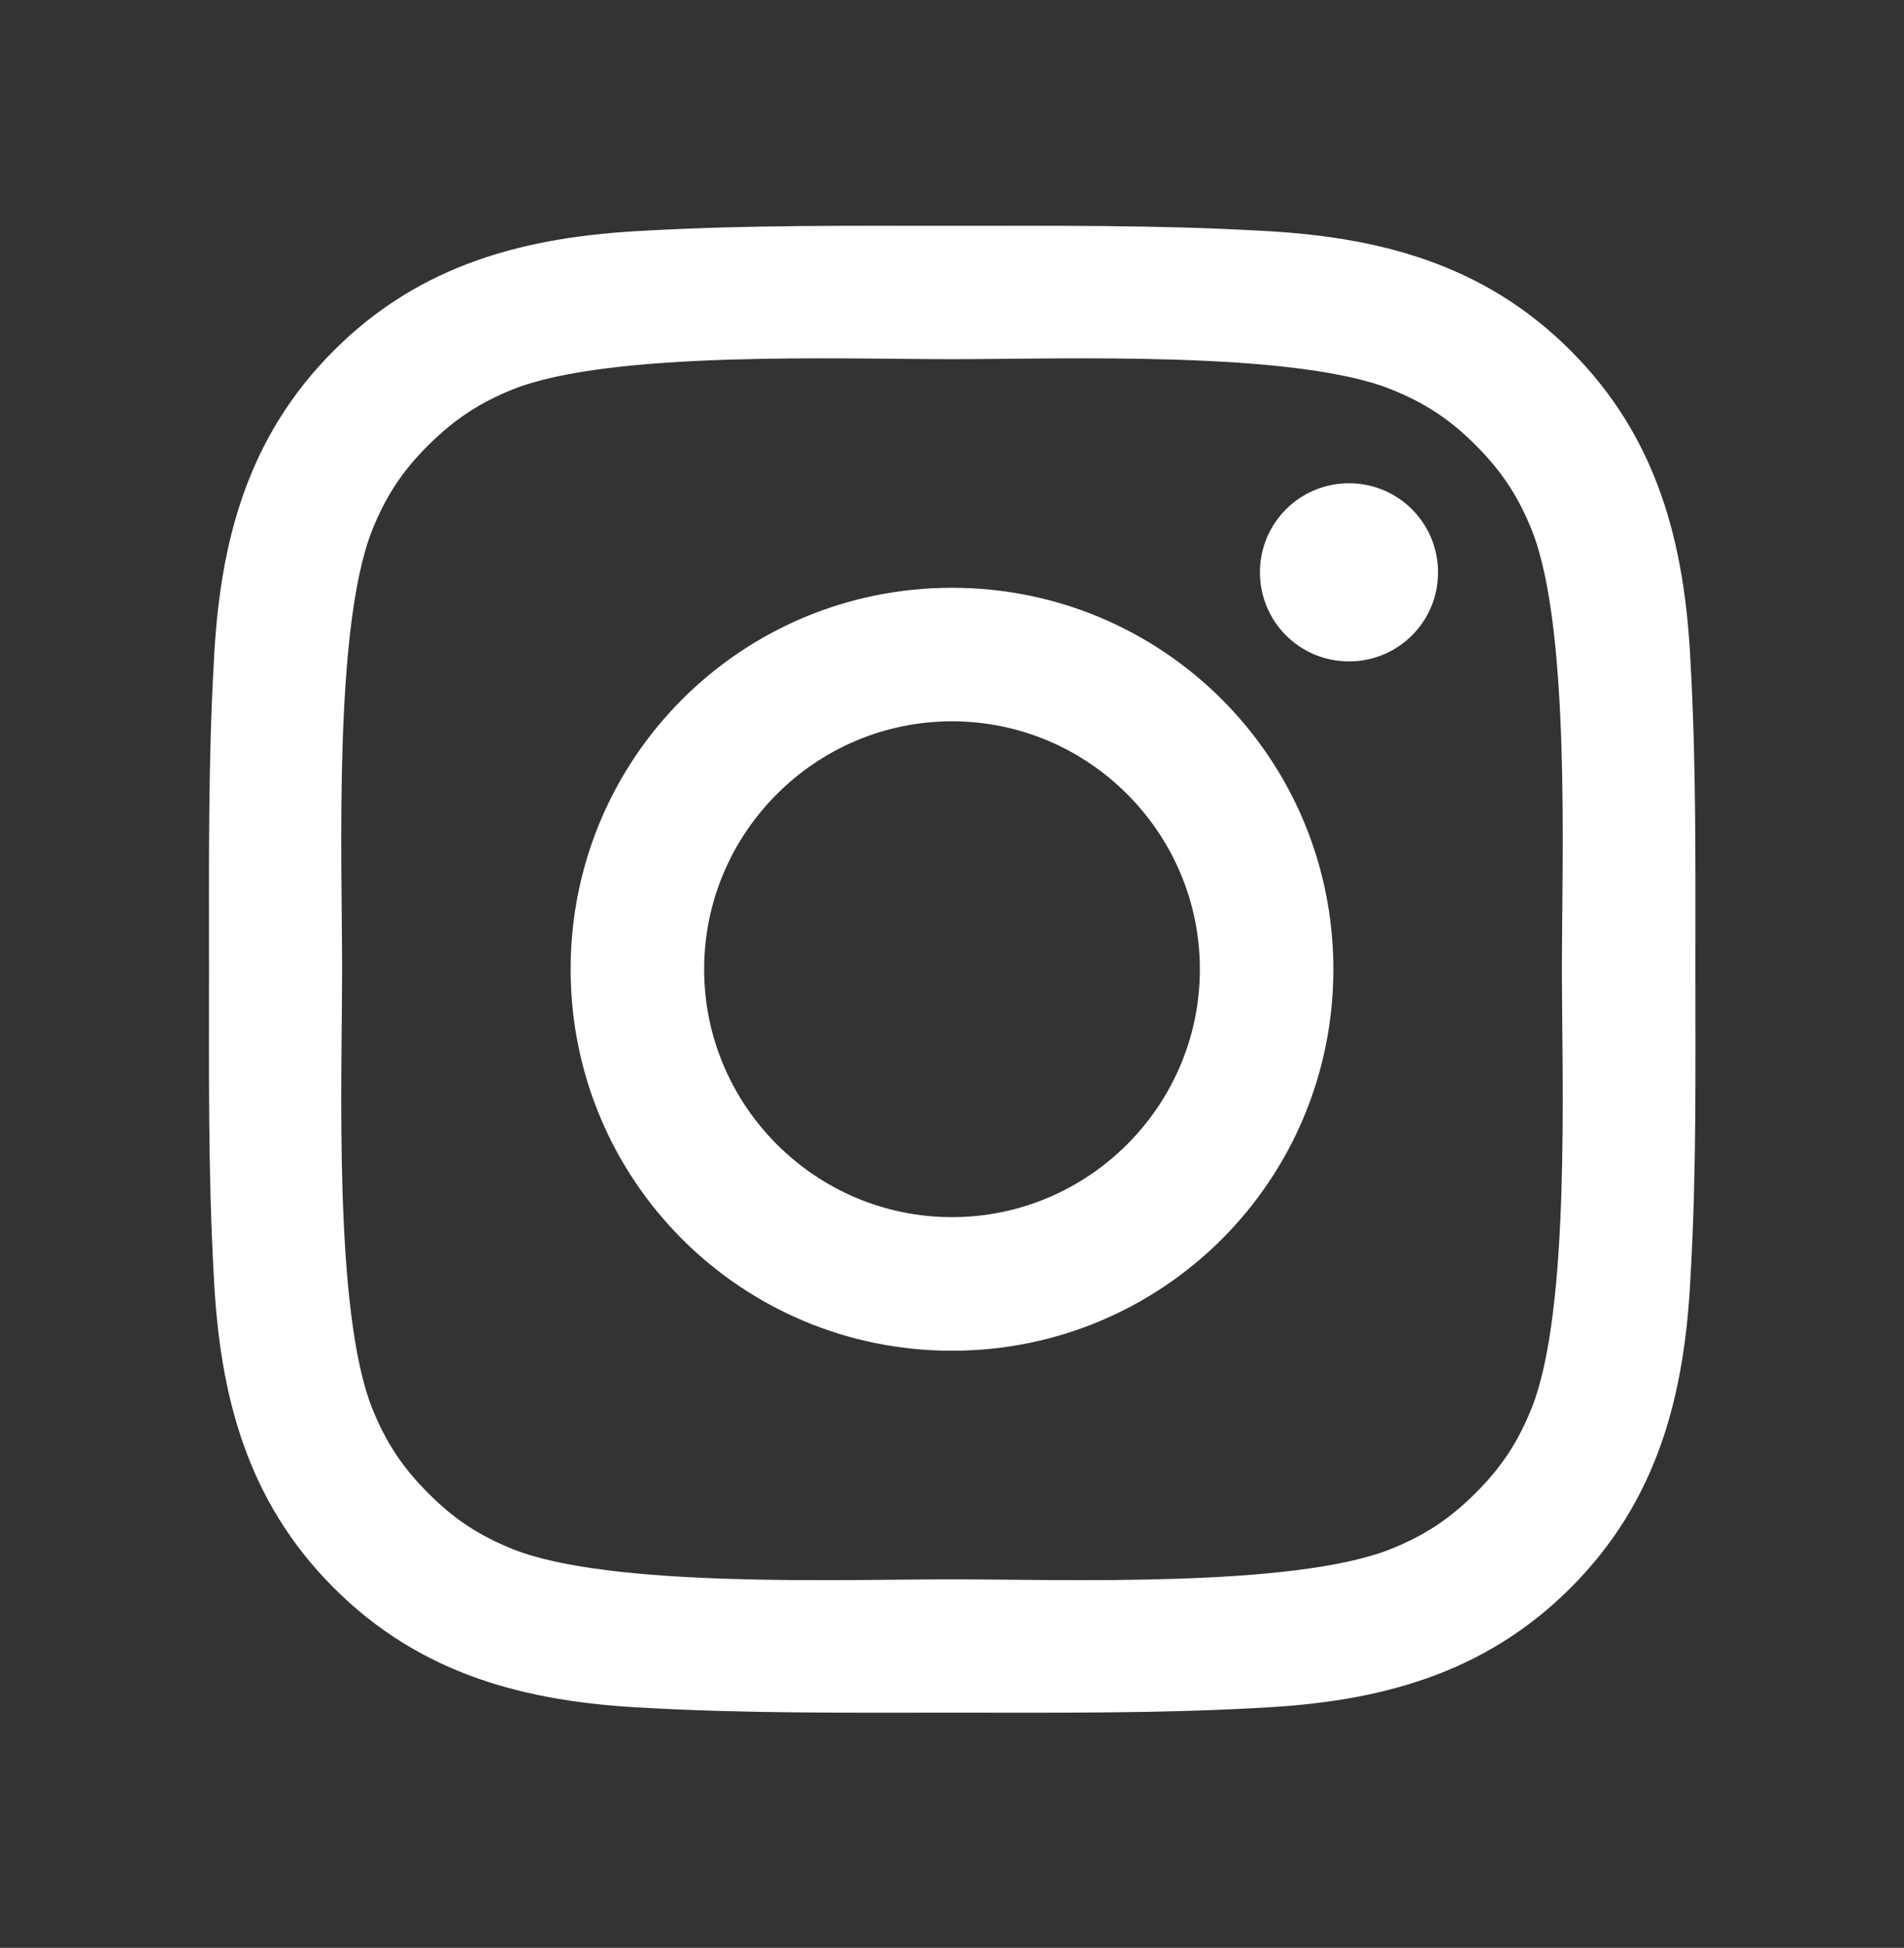
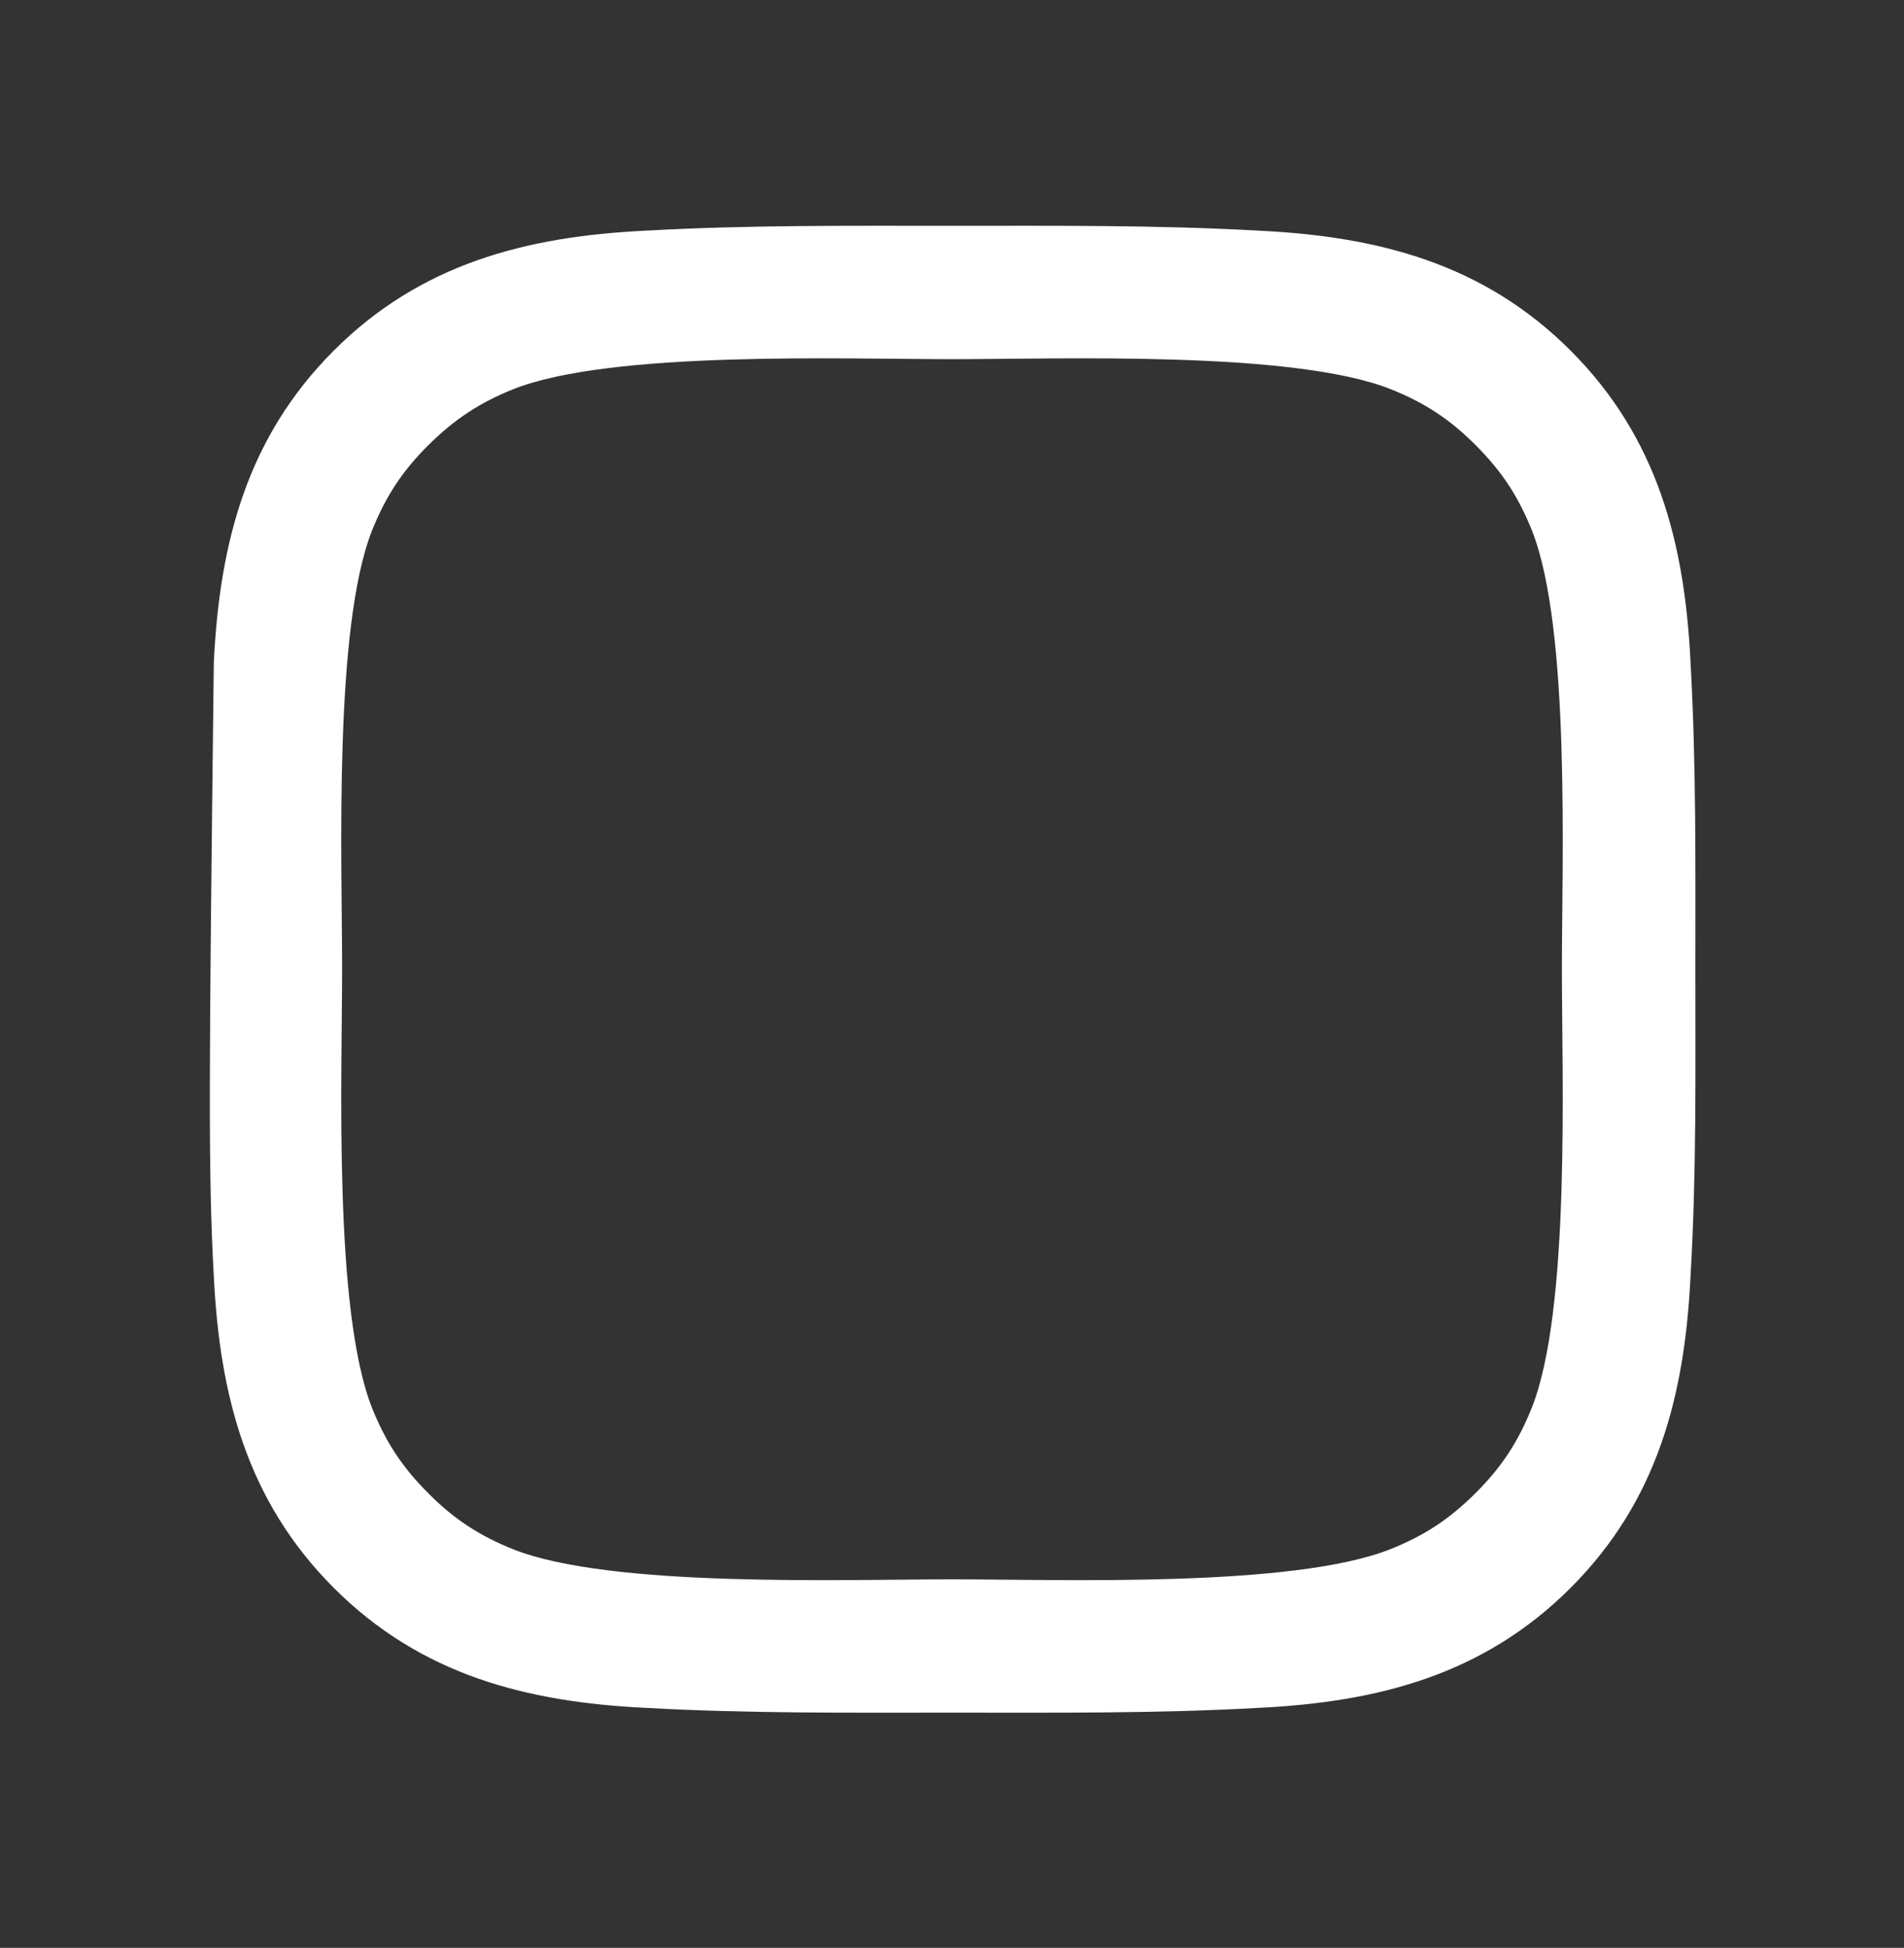
<svg xmlns="http://www.w3.org/2000/svg" width="44" height="45" viewBox="0 0 44 45" fill="none">
  <rect x="0" y="0" width="44" height="45" fill="#333333" stroke="none" />
-   <path d="M22 13.579C17.123 13.579 13.187 17.515 13.187 22.392C13.187 27.269 17.123 31.205 22 31.205C26.877 31.205 30.813 27.269 30.813 22.392C30.813 17.515 26.877 13.579 22 13.579ZM22 28.119C18.846 28.119 16.272 25.546 16.272 22.392C16.272 19.238 18.846 16.664 22 16.664C25.154 16.664 27.728 19.238 27.728 22.392C27.728 25.546 25.154 28.119 22 28.119ZM31.174 11.164C30.035 11.164 29.116 12.084 29.116 13.222C29.116 14.361 30.035 15.28 31.174 15.28C32.312 15.28 33.232 14.365 33.232 13.222C33.228 12.079 32.312 11.164 31.174 11.164Z" fill="white" />
-   <path d="M39.179 22.392C39.179 20.02 39.2 17.669 39.067 15.302C38.934 12.552 38.307 10.111 36.296 8.1C34.281 6.085 31.844 5.462 29.094 5.329C26.722 5.196 24.372 5.217 22.004 5.217C19.632 5.217 17.282 5.196 14.915 5.329C12.165 5.462 9.724 6.089 7.713 8.1C5.698 10.116 5.075 12.552 4.941 15.302C4.808 17.674 4.83 20.024 4.83 22.392C4.83 24.759 4.808 27.114 4.941 29.482C5.075 32.231 5.702 34.672 7.713 36.683C9.728 38.698 12.165 39.321 14.915 39.455C17.286 39.588 19.637 39.566 22.004 39.566C24.376 39.566 26.727 39.588 29.094 39.455C31.844 39.321 34.285 38.694 36.296 36.683C38.311 34.668 38.934 32.231 39.067 29.482C39.205 27.114 39.179 24.764 39.179 22.392ZM35.398 32.524C35.084 33.306 34.706 33.89 34.1 34.492C33.494 35.098 32.914 35.476 32.132 35.789C29.872 36.687 24.505 36.486 22 36.486C19.495 36.486 14.124 36.687 11.864 35.794C11.082 35.48 10.497 35.102 9.896 34.496C9.29 33.89 8.912 33.31 8.598 32.528C7.704 30.264 7.906 24.897 7.906 22.392C7.906 19.887 7.704 14.515 8.598 12.255C8.912 11.473 9.29 10.889 9.896 10.287C10.502 9.686 11.082 9.303 11.864 8.99C14.124 8.096 19.495 8.298 22 8.298C24.505 8.298 29.876 8.096 32.136 8.99C32.918 9.303 33.503 9.682 34.104 10.287C34.71 10.893 35.088 11.473 35.402 12.255C36.296 14.515 36.094 19.887 36.094 22.392C36.094 24.897 36.296 30.264 35.398 32.524Z" fill="white" />
+   <path d="M39.179 22.392C39.179 20.02 39.2 17.669 39.067 15.302C38.934 12.552 38.307 10.111 36.296 8.1C34.281 6.085 31.844 5.462 29.094 5.329C26.722 5.196 24.372 5.217 22.004 5.217C19.632 5.217 17.282 5.196 14.915 5.329C12.165 5.462 9.724 6.089 7.713 8.1C5.698 10.116 5.075 12.552 4.941 15.302C4.83 24.759 4.808 27.114 4.941 29.482C5.075 32.231 5.702 34.672 7.713 36.683C9.728 38.698 12.165 39.321 14.915 39.455C17.286 39.588 19.637 39.566 22.004 39.566C24.376 39.566 26.727 39.588 29.094 39.455C31.844 39.321 34.285 38.694 36.296 36.683C38.311 34.668 38.934 32.231 39.067 29.482C39.205 27.114 39.179 24.764 39.179 22.392ZM35.398 32.524C35.084 33.306 34.706 33.89 34.1 34.492C33.494 35.098 32.914 35.476 32.132 35.789C29.872 36.687 24.505 36.486 22 36.486C19.495 36.486 14.124 36.687 11.864 35.794C11.082 35.48 10.497 35.102 9.896 34.496C9.29 33.89 8.912 33.31 8.598 32.528C7.704 30.264 7.906 24.897 7.906 22.392C7.906 19.887 7.704 14.515 8.598 12.255C8.912 11.473 9.29 10.889 9.896 10.287C10.502 9.686 11.082 9.303 11.864 8.99C14.124 8.096 19.495 8.298 22 8.298C24.505 8.298 29.876 8.096 32.136 8.99C32.918 9.303 33.503 9.682 34.104 10.287C34.71 10.893 35.088 11.473 35.402 12.255C36.296 14.515 36.094 19.887 36.094 22.392C36.094 24.897 36.296 30.264 35.398 32.524Z" fill="white" />
</svg>